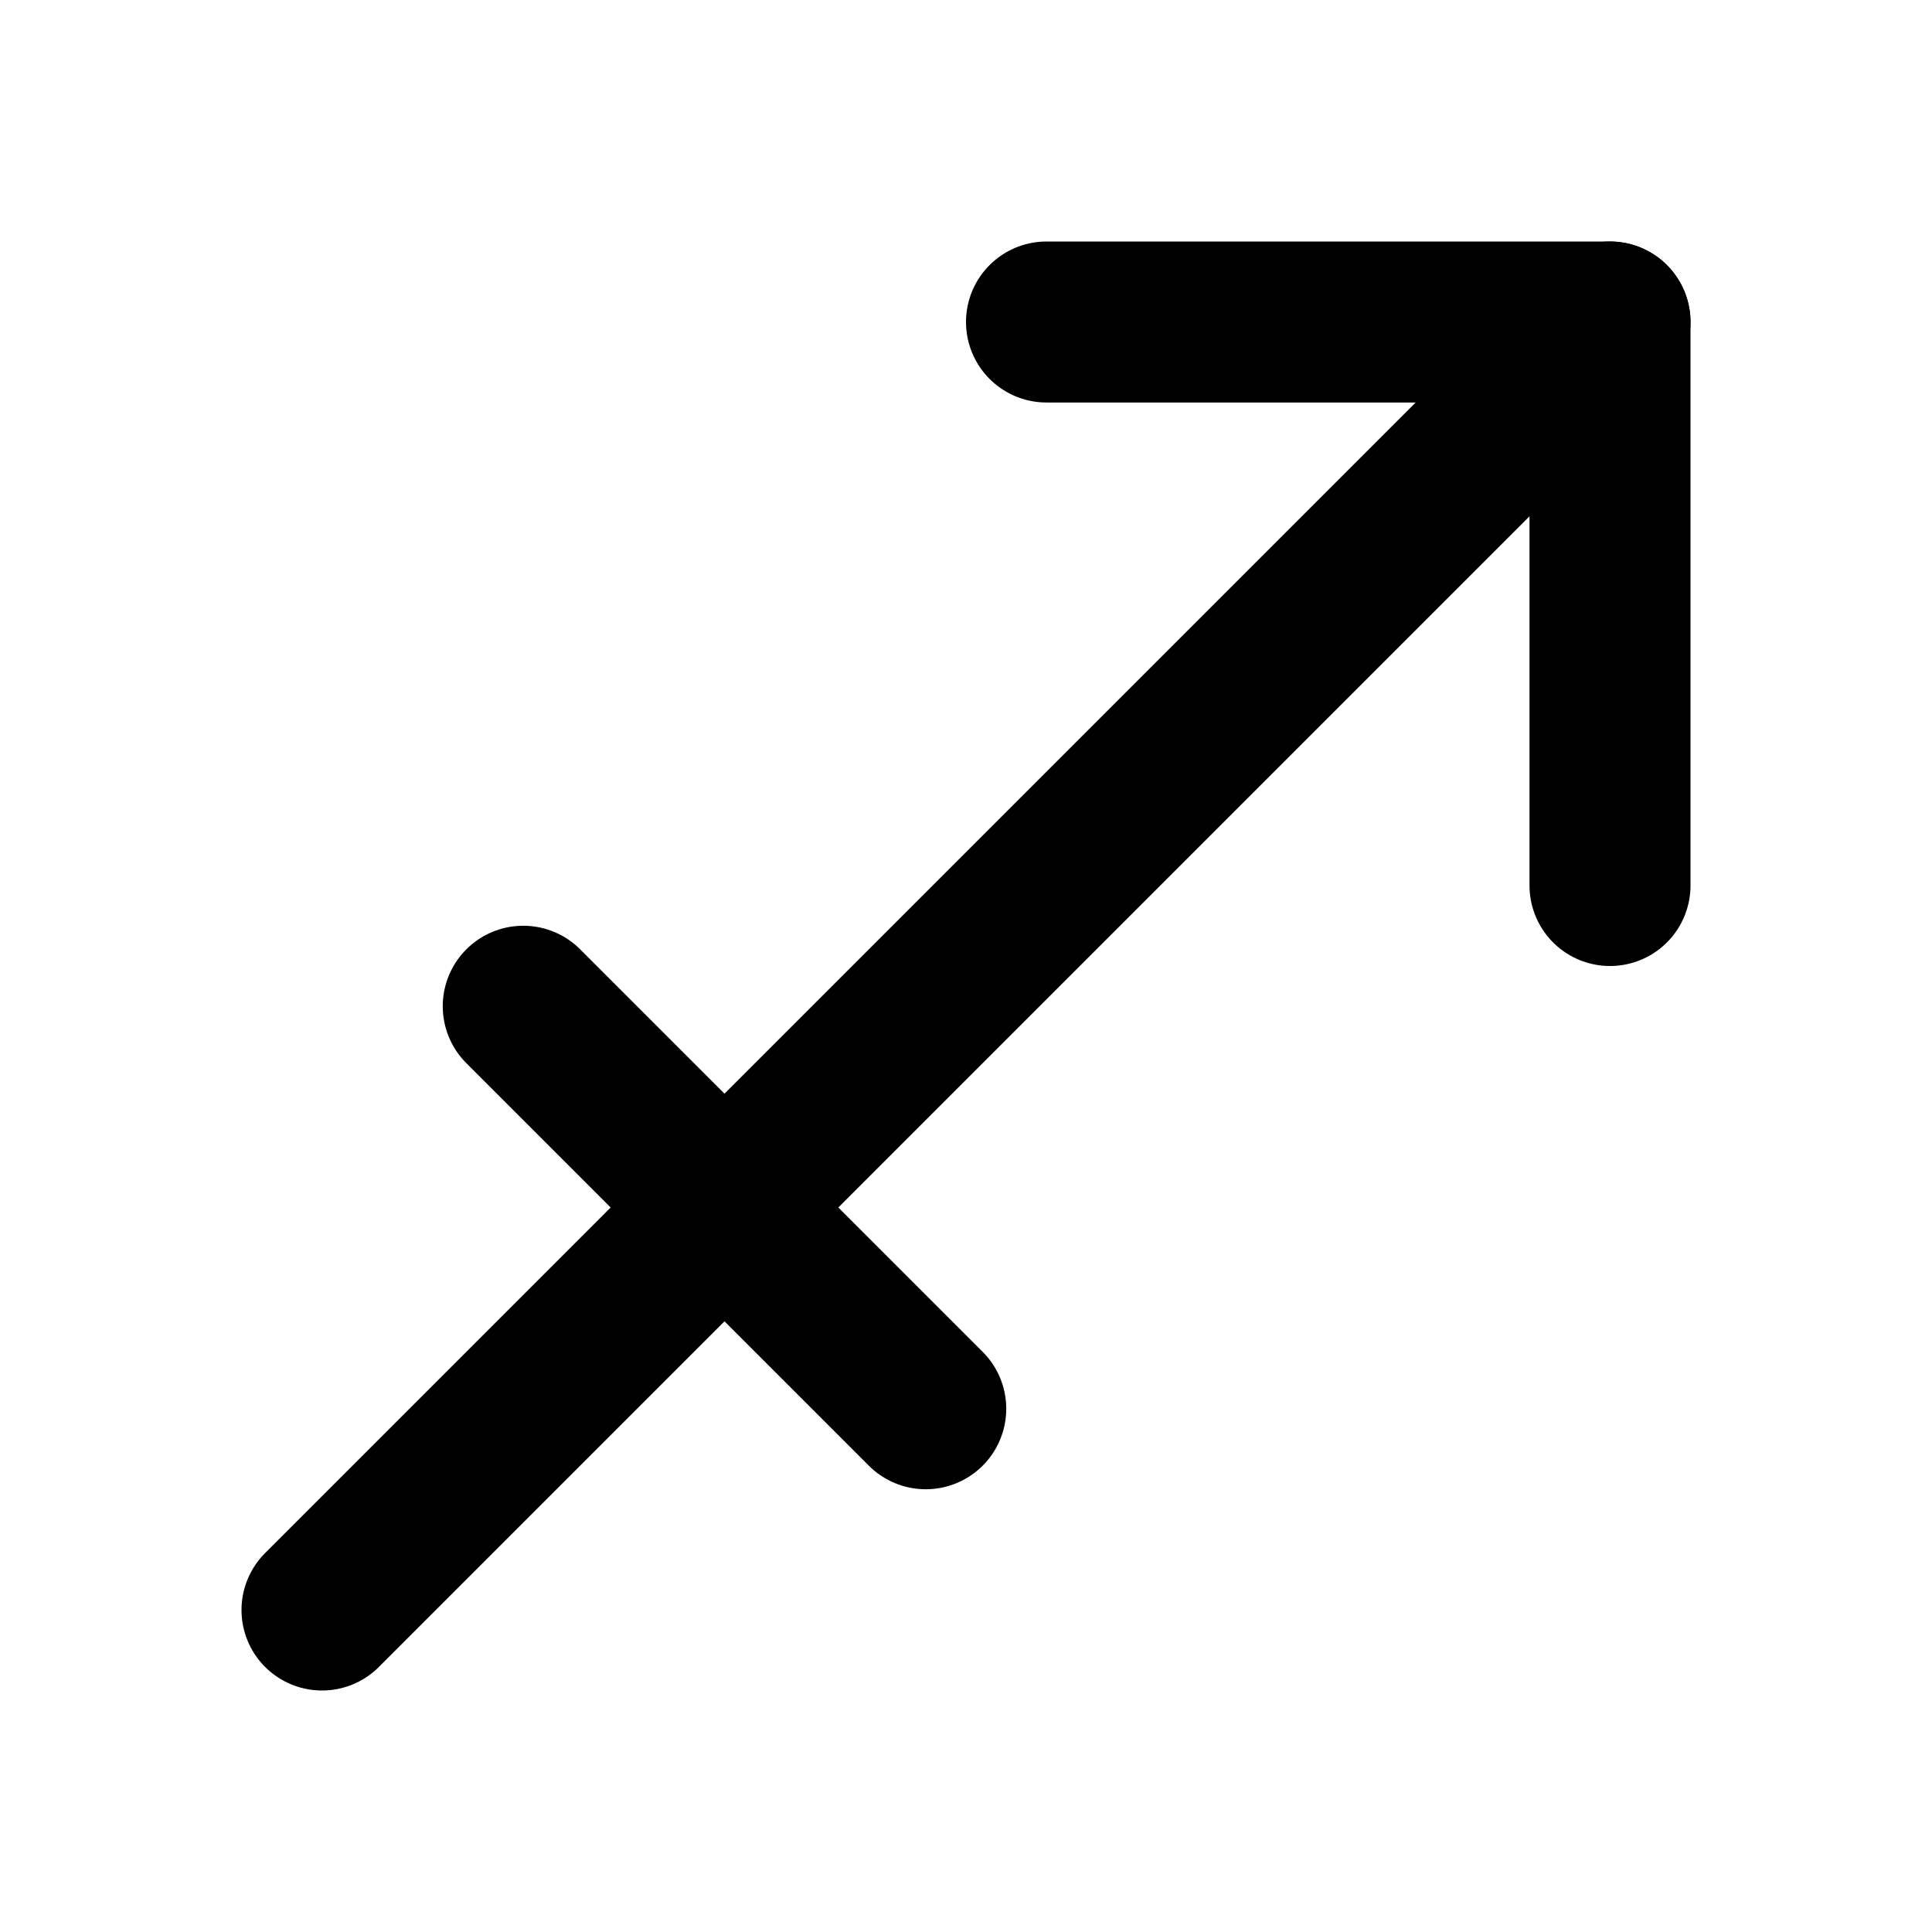
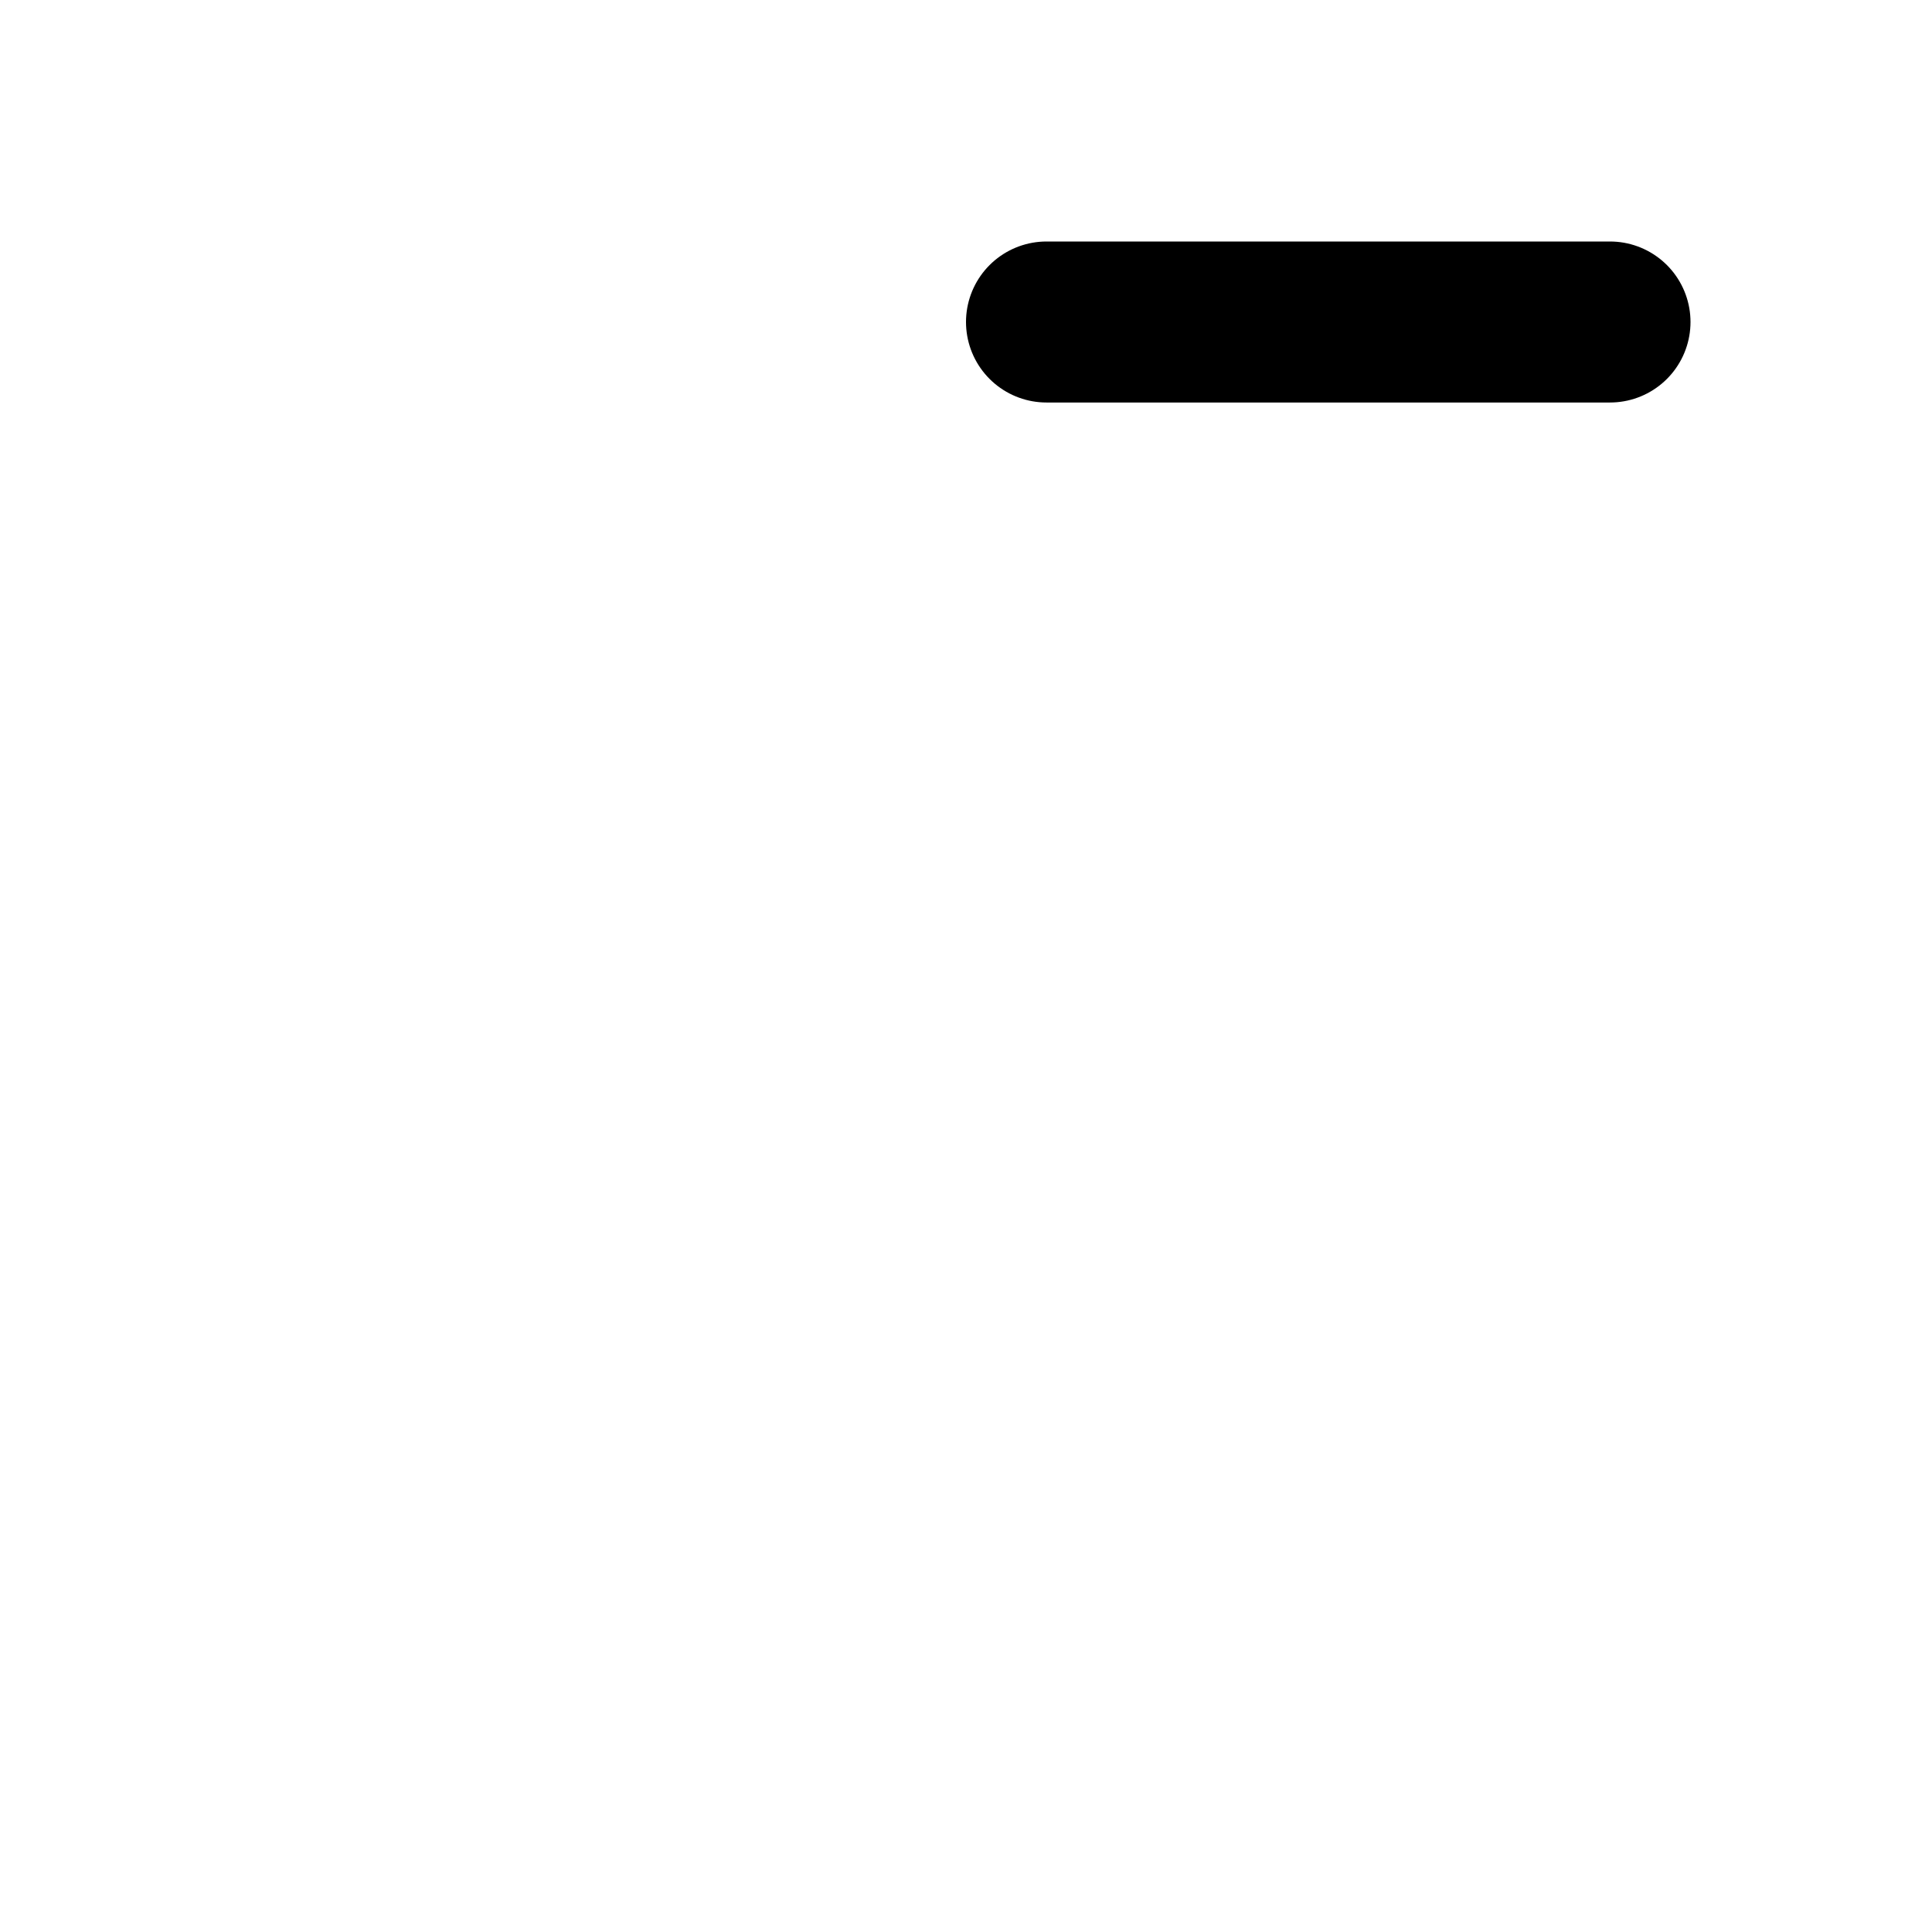
<svg xmlns="http://www.w3.org/2000/svg" class="icon icon-tabler icon-tabler-zodiac-sagittarius" fill="none" height="24" stroke="currentColor" stroke-linecap="round" stroke-linejoin="round" stroke-width="2" viewBox="0 0 24 24" width="24">
  <path d="M0 0h24v24H0z" fill="none" stroke="none" />
-   <line x1="4" x2="20" y1="20" y2="4" />
-   <path d="M13 4h7v7" />
-   <line x1="6.5" x2="11.5" y1="12.5" y2="17.5" />
+   <path d="M13 4h7" />
</svg>